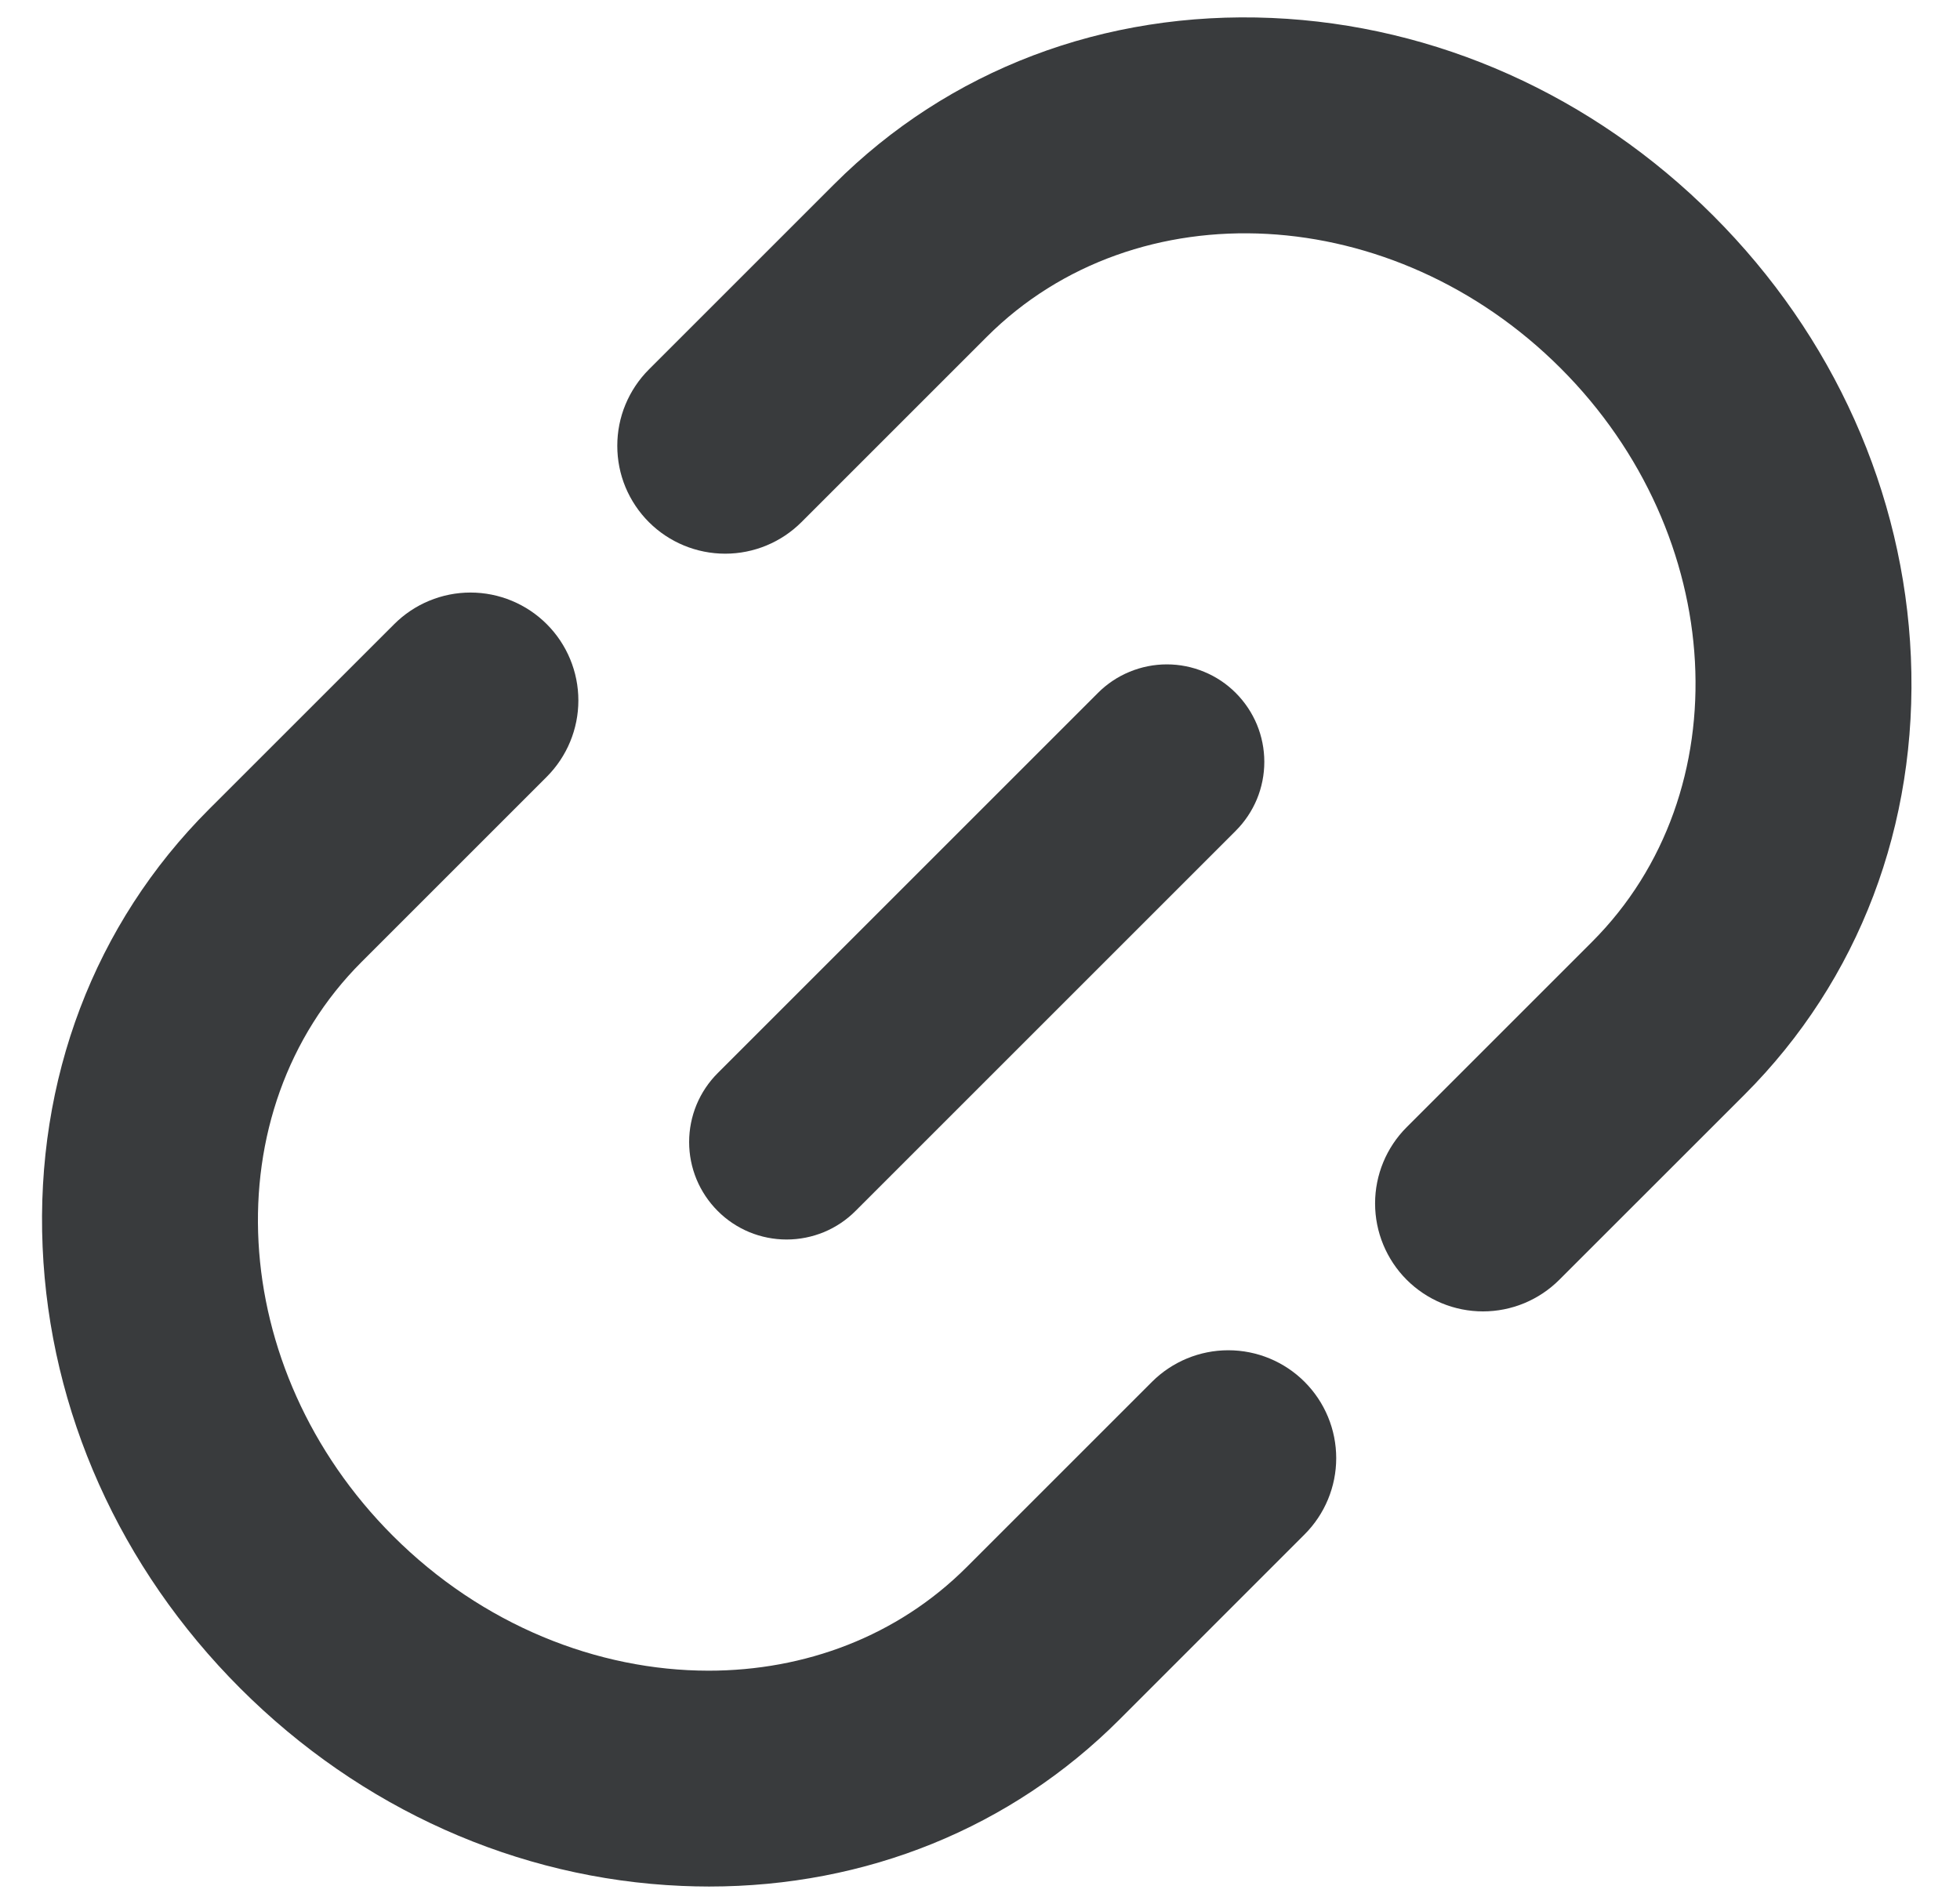
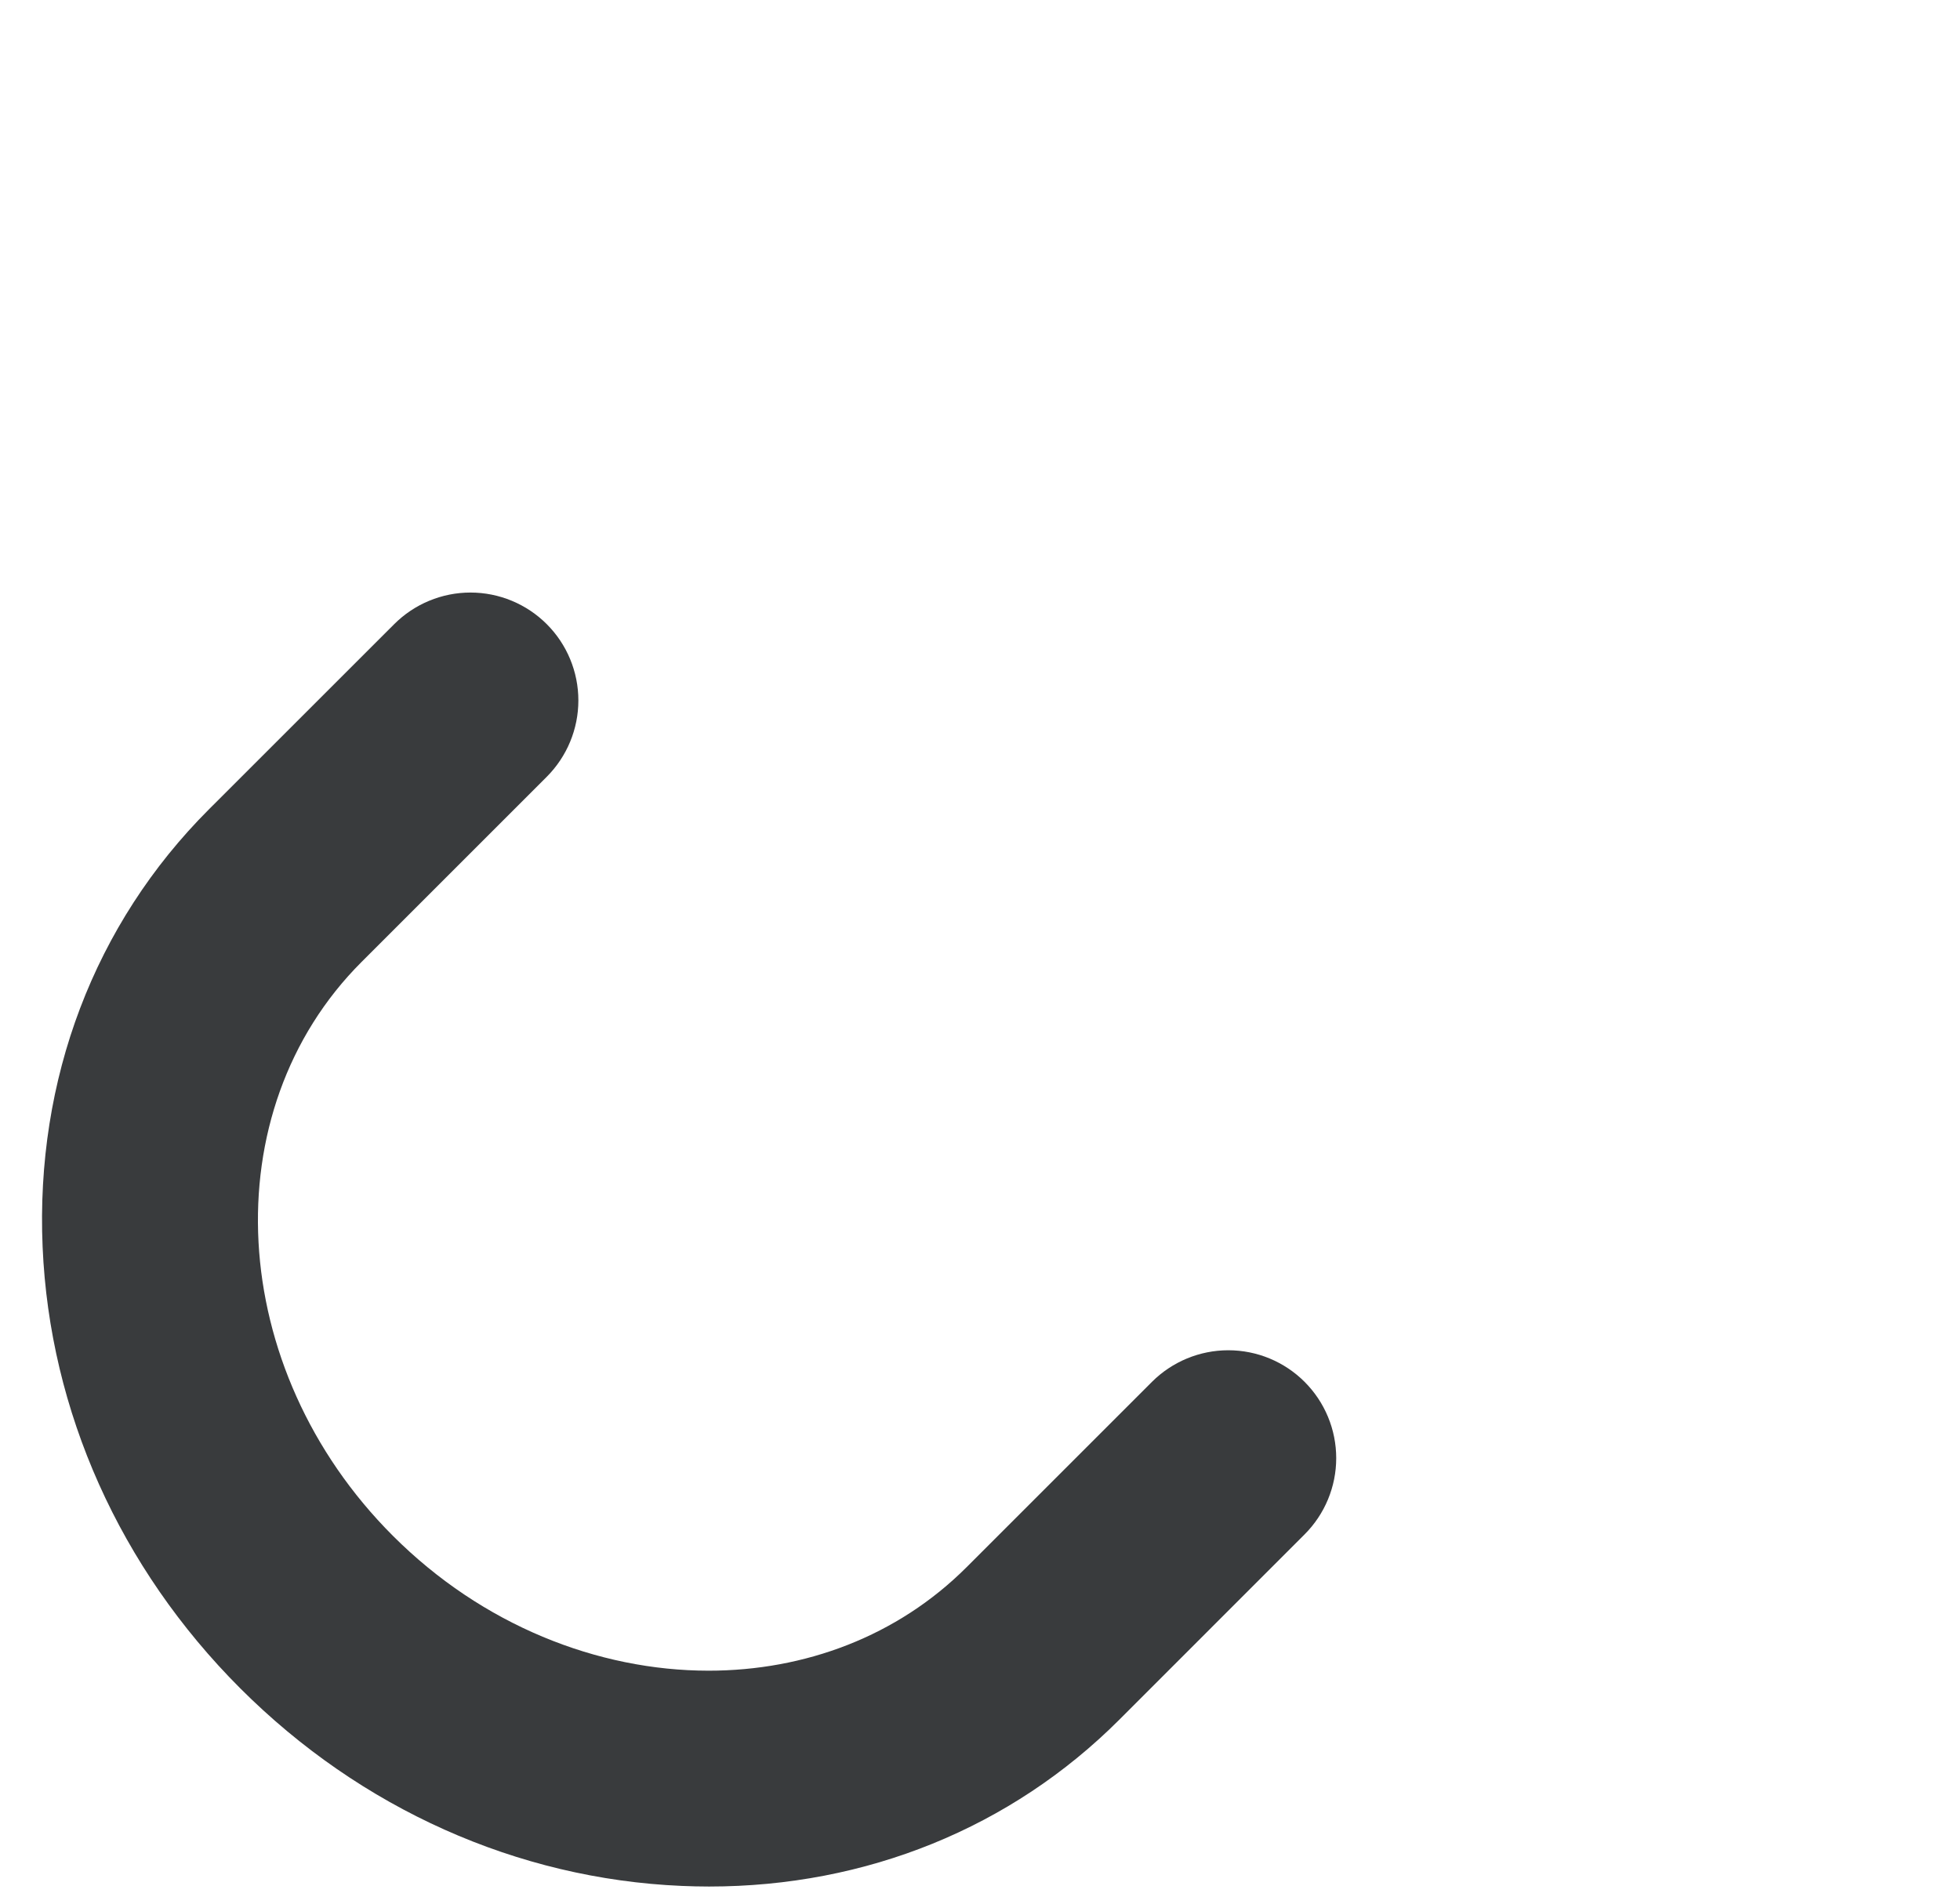
<svg xmlns="http://www.w3.org/2000/svg" width="35" height="34" viewBox="0 0 35 34" fill="none">
-   <path d="M14.046 22.138C13.818 22.138 13.591 22.093 13.38 22.006C13.169 21.918 12.977 21.79 12.816 21.628C12.654 21.466 12.526 21.274 12.438 21.063C12.351 20.852 12.306 20.626 12.306 20.397C12.306 20.169 12.351 19.942 12.438 19.731C12.526 19.52 12.654 19.328 12.816 19.166L19.606 12.376C19.767 12.214 19.959 12.086 20.17 11.999C20.382 11.911 20.608 11.866 20.837 11.866C21.065 11.866 21.291 11.911 21.503 11.999C21.714 12.086 21.906 12.214 22.067 12.376C22.229 12.538 22.357 12.73 22.445 12.941C22.532 13.152 22.577 13.378 22.577 13.607C22.577 13.835 22.532 14.062 22.445 14.273C22.357 14.484 22.229 14.676 22.067 14.838L15.277 21.628C15.116 21.79 14.924 21.918 14.713 22.006C14.501 22.093 14.275 22.138 14.046 22.138Z" fill="#393B3D" />
  <path d="M12.662 33.694C12.5 33.694 12.336 33.69 12.172 33.683C9.238 33.557 6.439 32.304 4.29 30.154C2.141 28.004 0.887 25.206 0.761 22.272C0.632 19.276 1.686 16.5 3.73 14.456L7.039 11.148C7.218 10.969 7.43 10.827 7.664 10.73C7.898 10.633 8.148 10.583 8.401 10.583C8.655 10.583 8.905 10.633 9.139 10.73C9.373 10.827 9.585 10.969 9.764 11.148C10.125 11.509 10.328 11.999 10.328 12.51C10.328 13.021 10.125 13.511 9.764 13.873L6.456 17.181C3.786 19.851 4.035 24.449 7.015 27.429C8.611 29.026 10.673 29.838 12.652 29.839C14.368 29.839 16.023 29.229 17.263 27.988L20.571 24.68C20.933 24.319 21.423 24.116 21.934 24.116C22.445 24.116 22.935 24.319 23.296 24.68C23.475 24.859 23.617 25.071 23.714 25.305C23.811 25.539 23.861 25.789 23.861 26.043C23.861 26.296 23.811 26.546 23.714 26.78C23.617 27.014 23.475 27.226 23.296 27.405L19.988 30.714C18.056 32.646 15.47 33.694 12.662 33.694Z" fill="#393B3D" />
-   <path d="M26.482 23.422C26.229 23.422 25.978 23.372 25.744 23.275C25.511 23.178 25.298 23.036 25.119 22.857C24.758 22.495 24.555 22.005 24.555 21.494C24.555 20.983 24.758 20.493 25.119 20.132L28.427 16.824C31.098 14.153 30.848 9.555 27.868 6.576C24.888 3.597 20.291 3.346 17.62 6.017L14.312 9.325C13.951 9.686 13.461 9.889 12.95 9.889C12.439 9.889 11.948 9.686 11.587 9.325C11.408 9.146 11.266 8.933 11.169 8.7C11.072 8.466 11.023 8.215 11.023 7.962C11.023 7.709 11.072 7.458 11.169 7.225C11.266 6.991 11.408 6.778 11.587 6.599L14.895 3.291C16.939 1.247 19.715 0.192 22.712 0.321C25.645 0.448 28.444 1.701 30.593 3.851C32.743 6 33.996 8.799 34.123 11.732C34.252 14.729 33.197 17.505 31.154 19.549L27.845 22.857C27.666 23.036 27.453 23.178 27.22 23.275C26.986 23.372 26.735 23.422 26.482 23.422Z" fill="#393B3D" />
</svg>